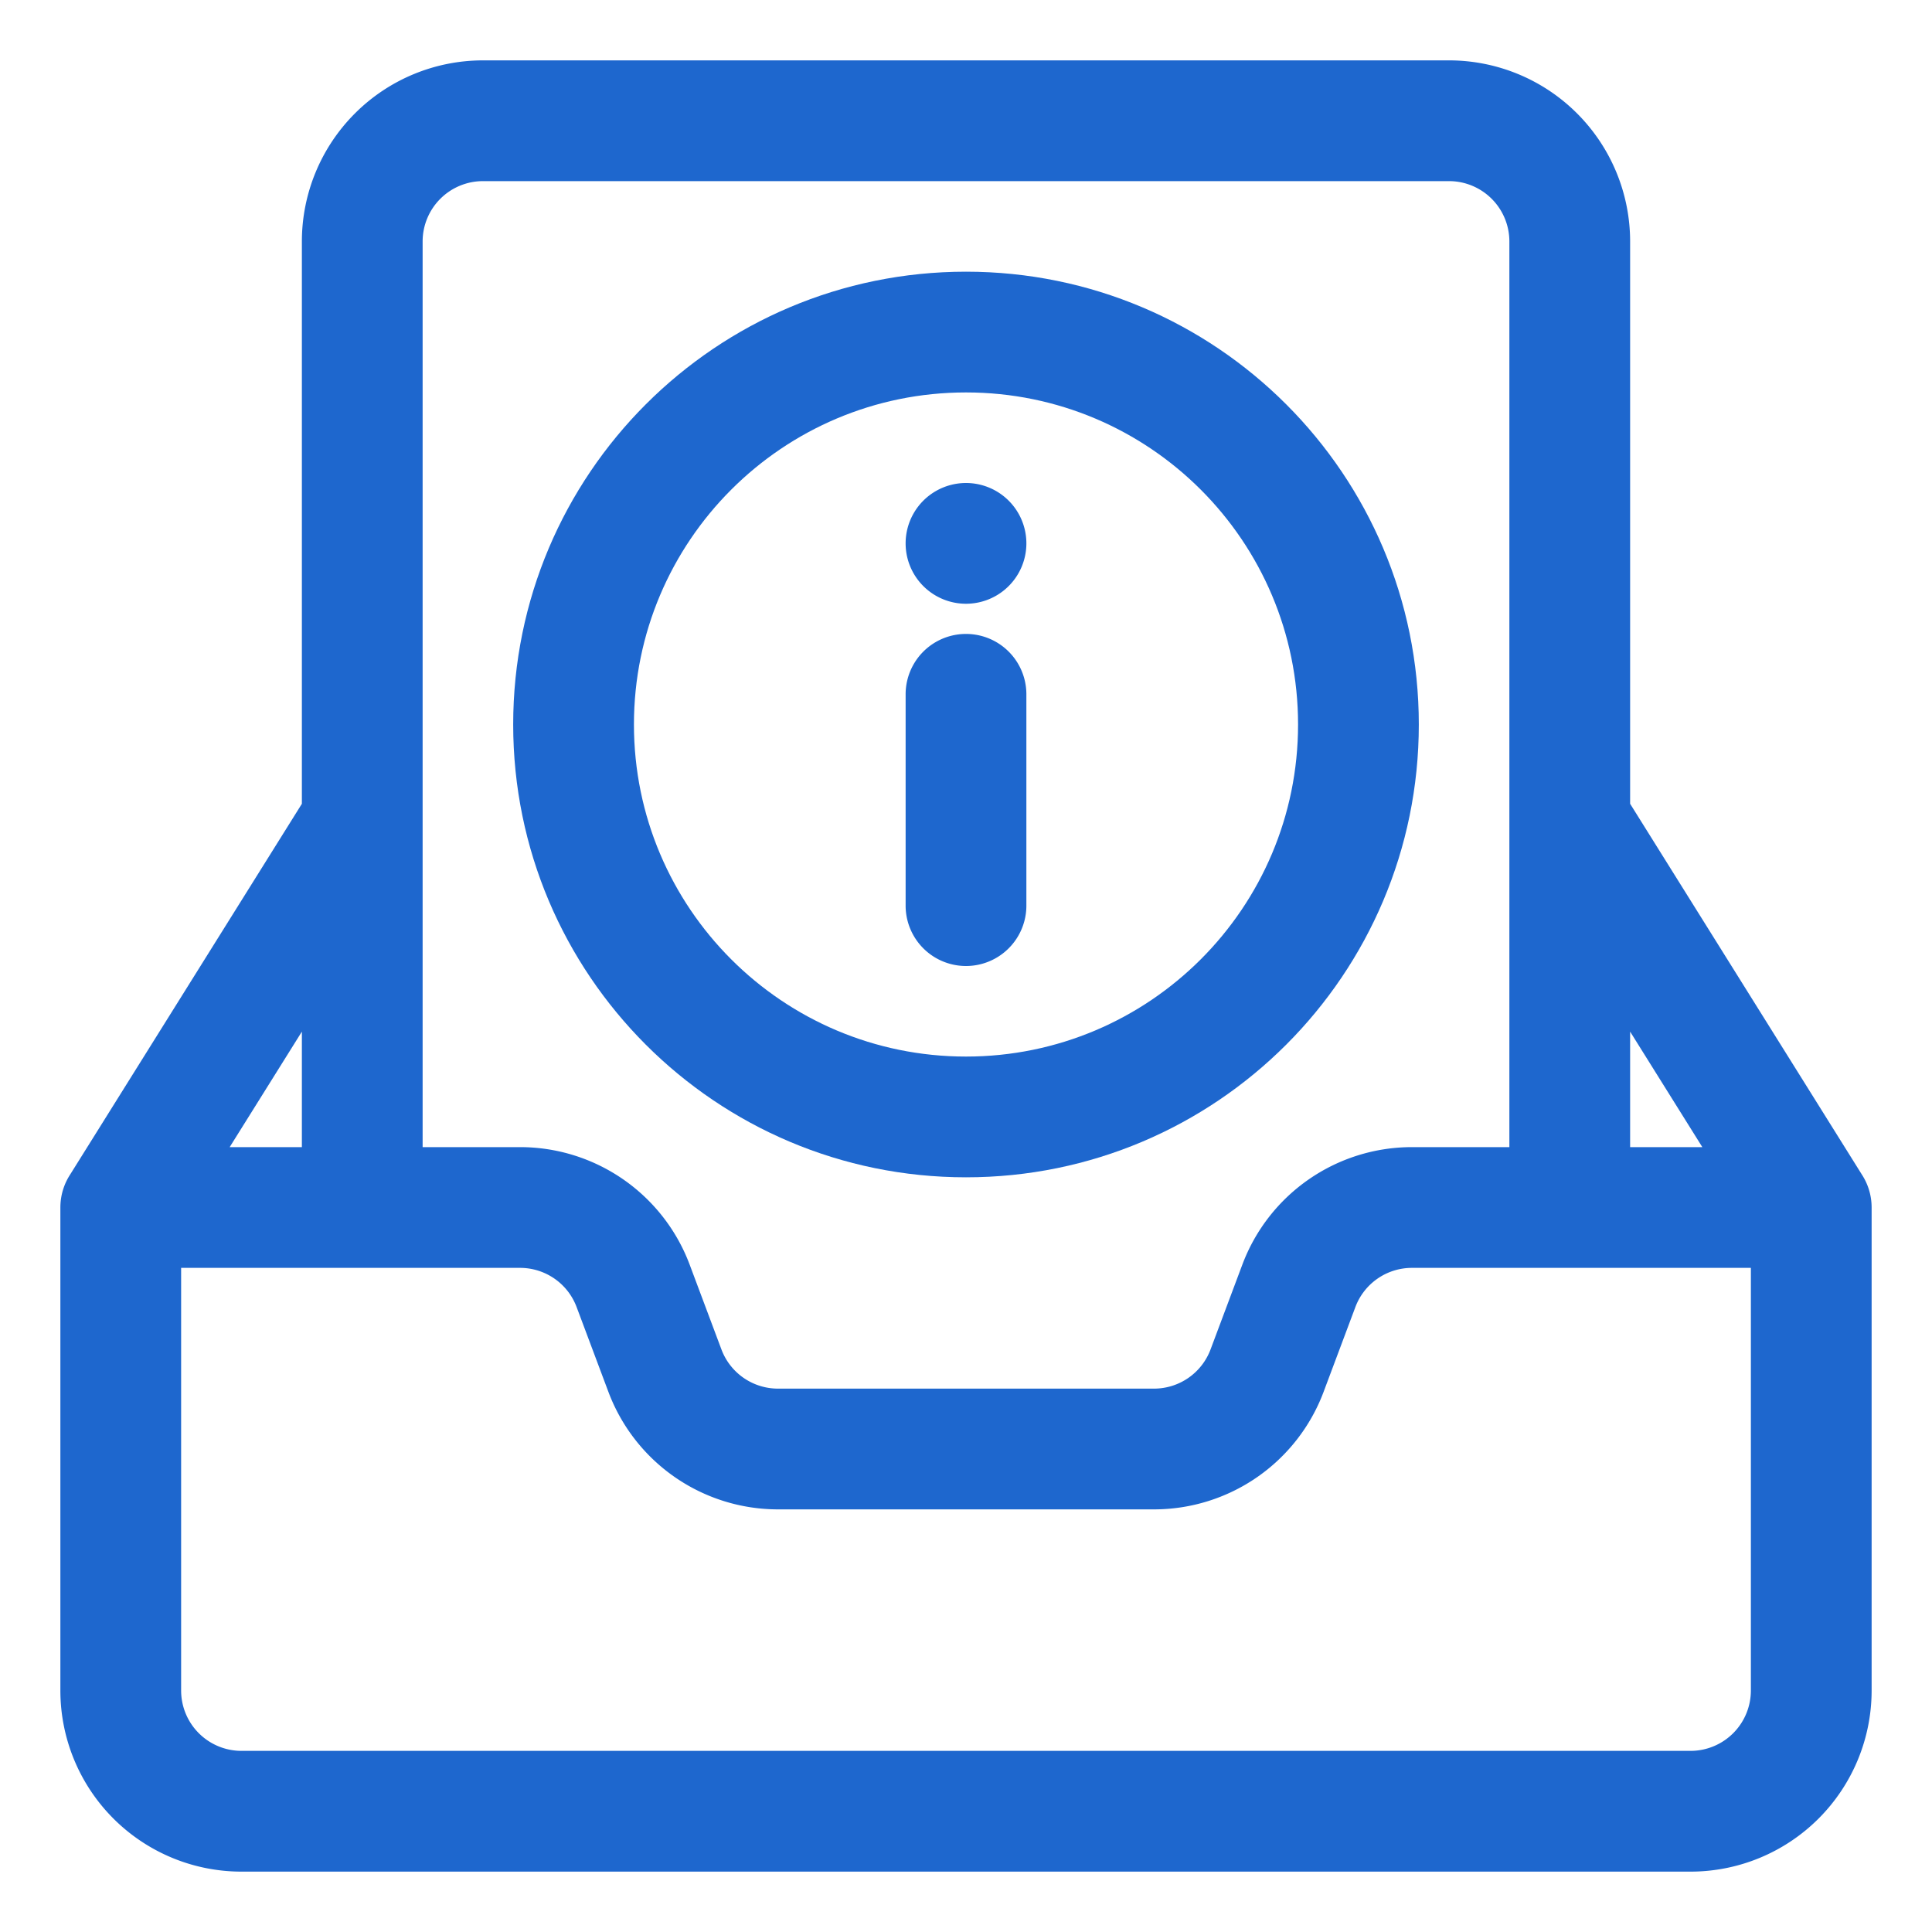
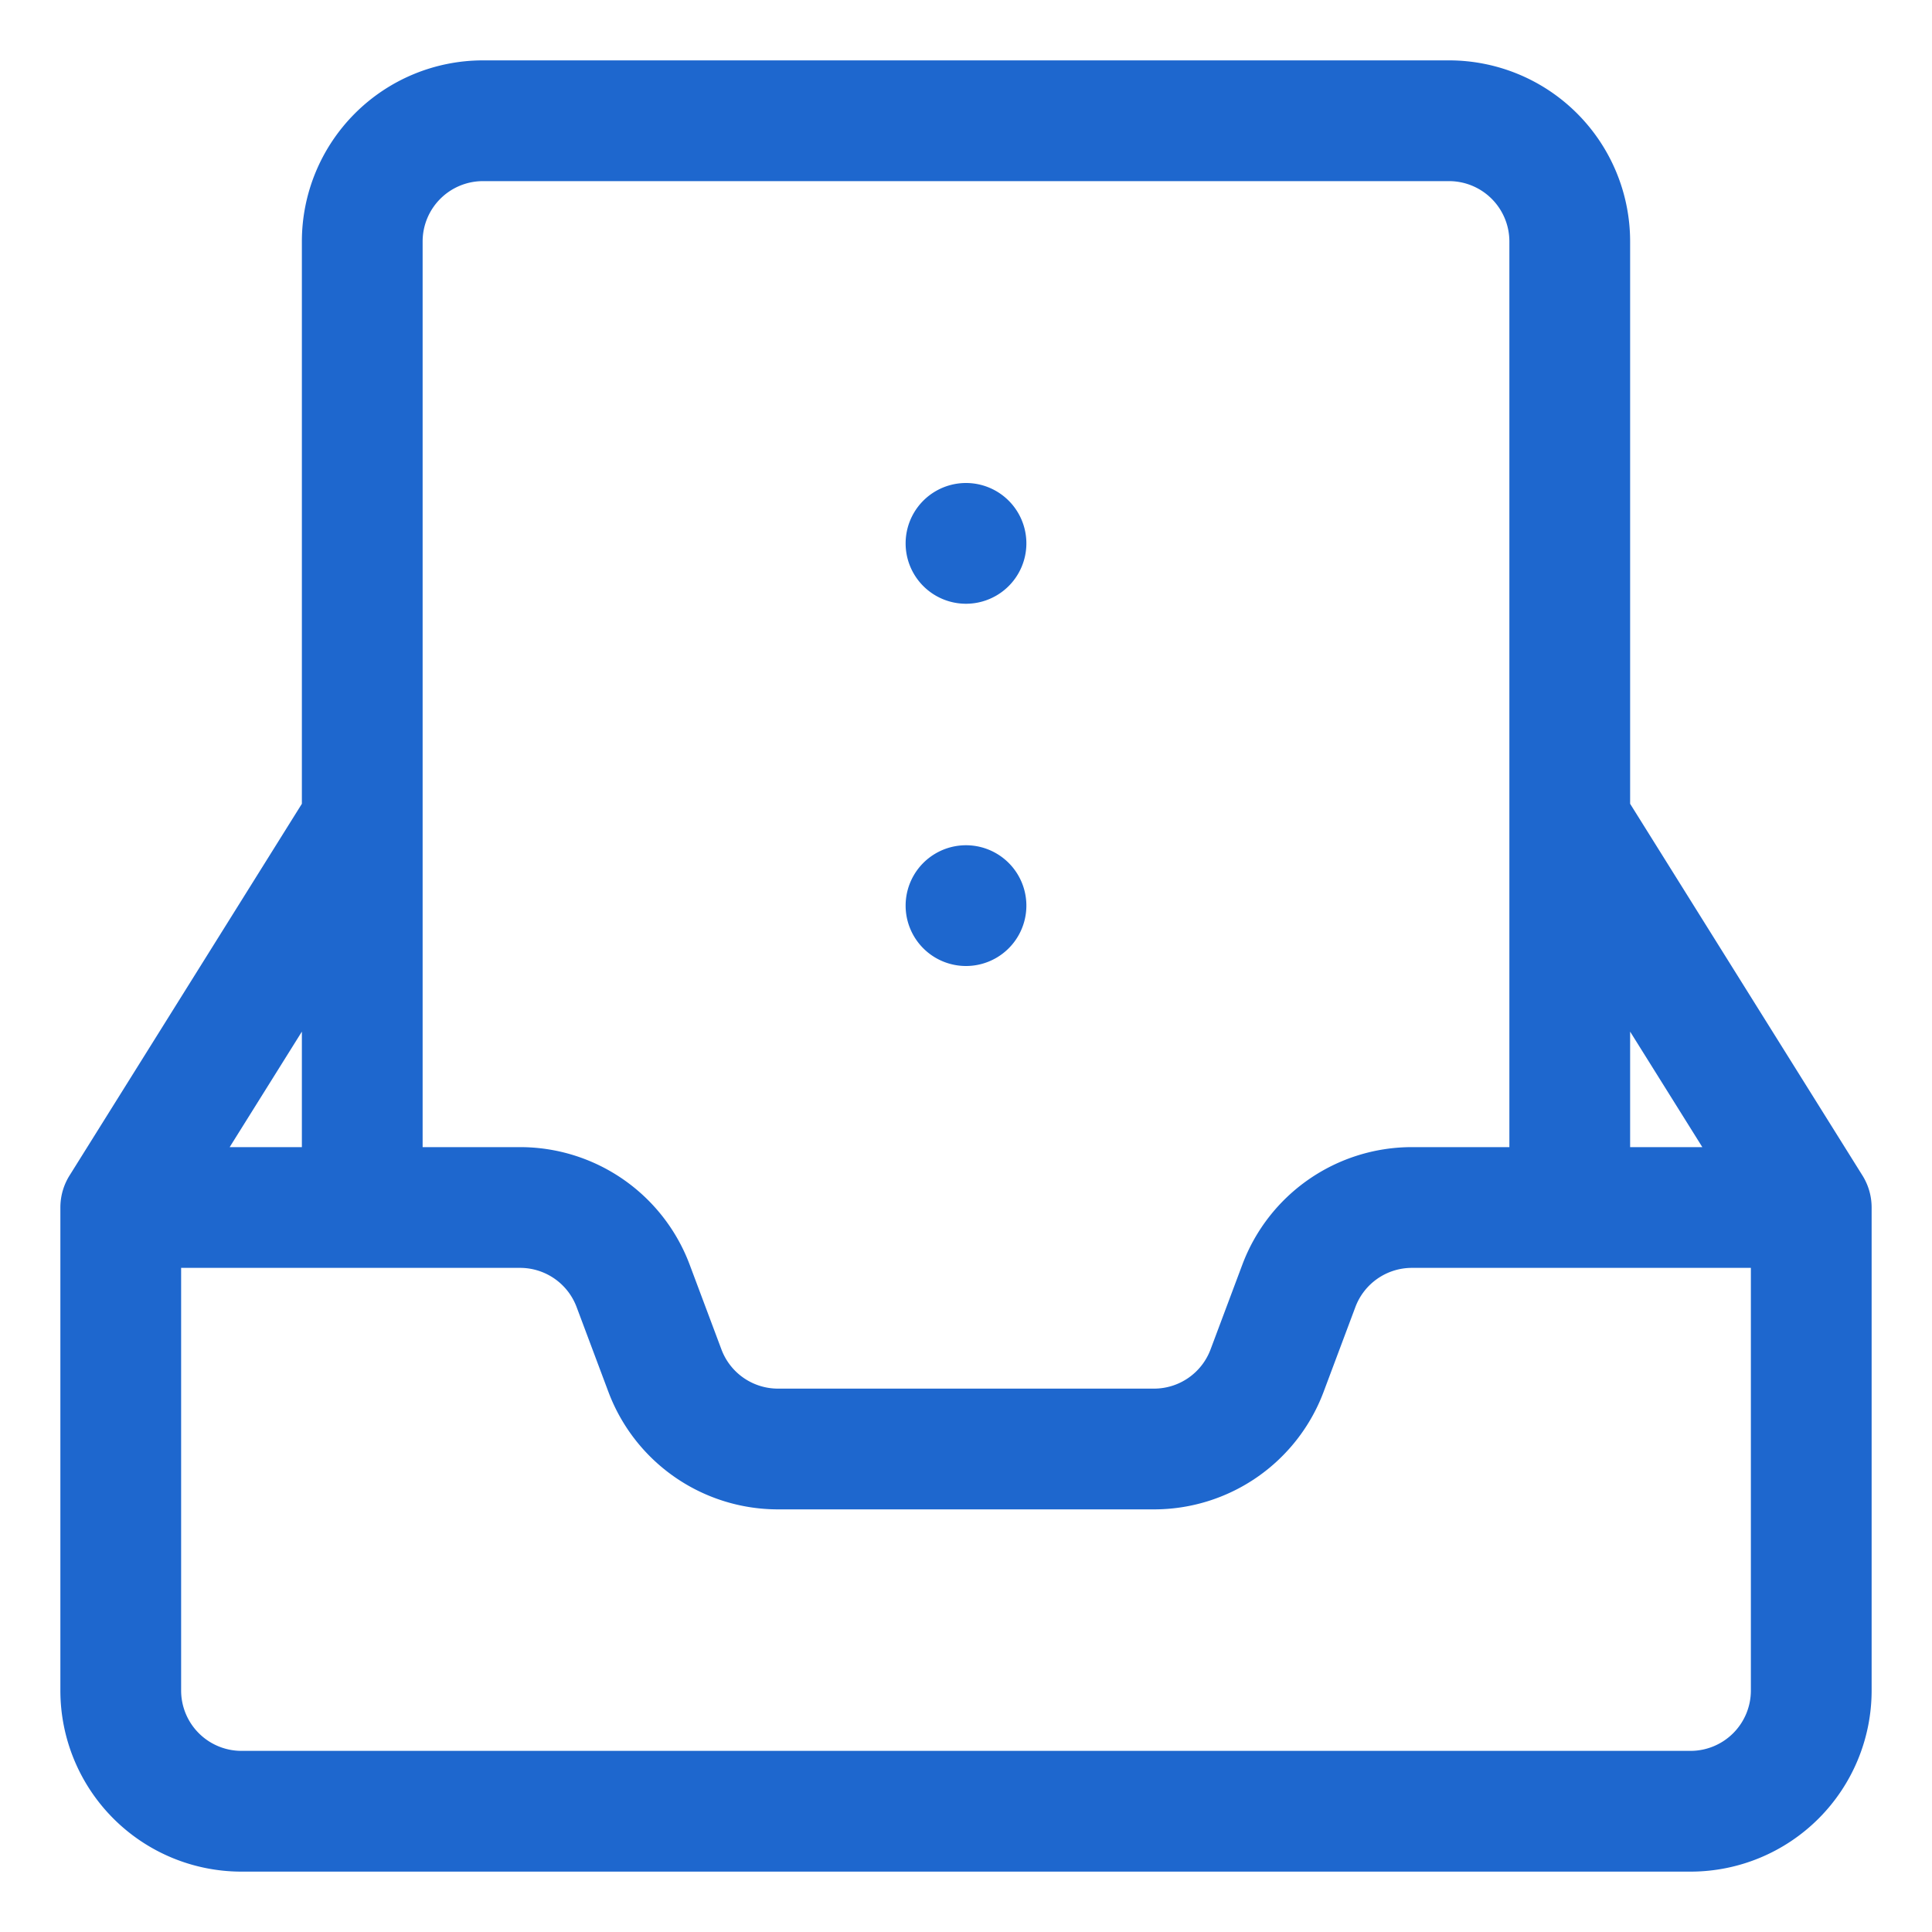
<svg xmlns="http://www.w3.org/2000/svg" width="300" height="300" fill="none" viewBox="0 0 64 64">
  <g fill="#1e67ce">
-     <path d="M32 16a2 2 0 1 0 0 4 2 2 0 0 0 0-4zm2 14a2 2 0 1 1-4 0v-7a2 2 0 1 1 4 0z" data-original-color="#000000ff" />
+     <path d="M32 16a2 2 0 1 0 0 4 2 2 0 0 0 0-4zm2 14a2 2 0 1 1-4 0a2 2 0 1 1 4 0z" data-original-color="#000000ff" />
    <g fill-rule="evenodd" clip-rule="evenodd">
-       <path d="M47 24c0-8.284-6.716-15-15-15s-15 6.716-15 15 6.716 15 15 15 15-6.716 15-15zM32 13c6.075 0 11 4.925 11 11s-4.925 11-11 11-11-4.925-11-11 4.925-11 11-11z" data-original-color="#000000ff" />
      <path d="M10 26.626V8a6 6 0 0 1 6-6h32a6 6 0 0 1 6 6v18.626l7.68 12.288c.202.313.32.686.32 1.086v16a6 6 0 0 1-6 6H8a6 6 0 0 1-6-6V40c0-.4.118-.773.32-1.086zM46.772 42H58v14a2 2 0 0 1-2 2H8a2 2 0 0 1-2-2V42h11.228a2 2 0 0 1 1.873 1.298l1.053 2.809A6 6 0 0 0 25.772 50h12.456a6 6 0 0 0 5.618-3.893l1.053-2.81A2 2 0 0 1 46.772 42zM50 38V8a2 2 0 0 0-2-2H16a2 2 0 0 0-2 2v30h3.228a6 6 0 0 1 5.618 3.893l1.053 2.81A2 2 0 0 0 25.772 46h12.456a2 2 0 0 0 1.873-1.298l1.053-2.809A6 6 0 0 1 46.772 38zm-40-3.826V38H7.608zM54 38v-3.826L56.392 38z" data-original-color="#000000ff" />
    </g>
  </g>
</svg>